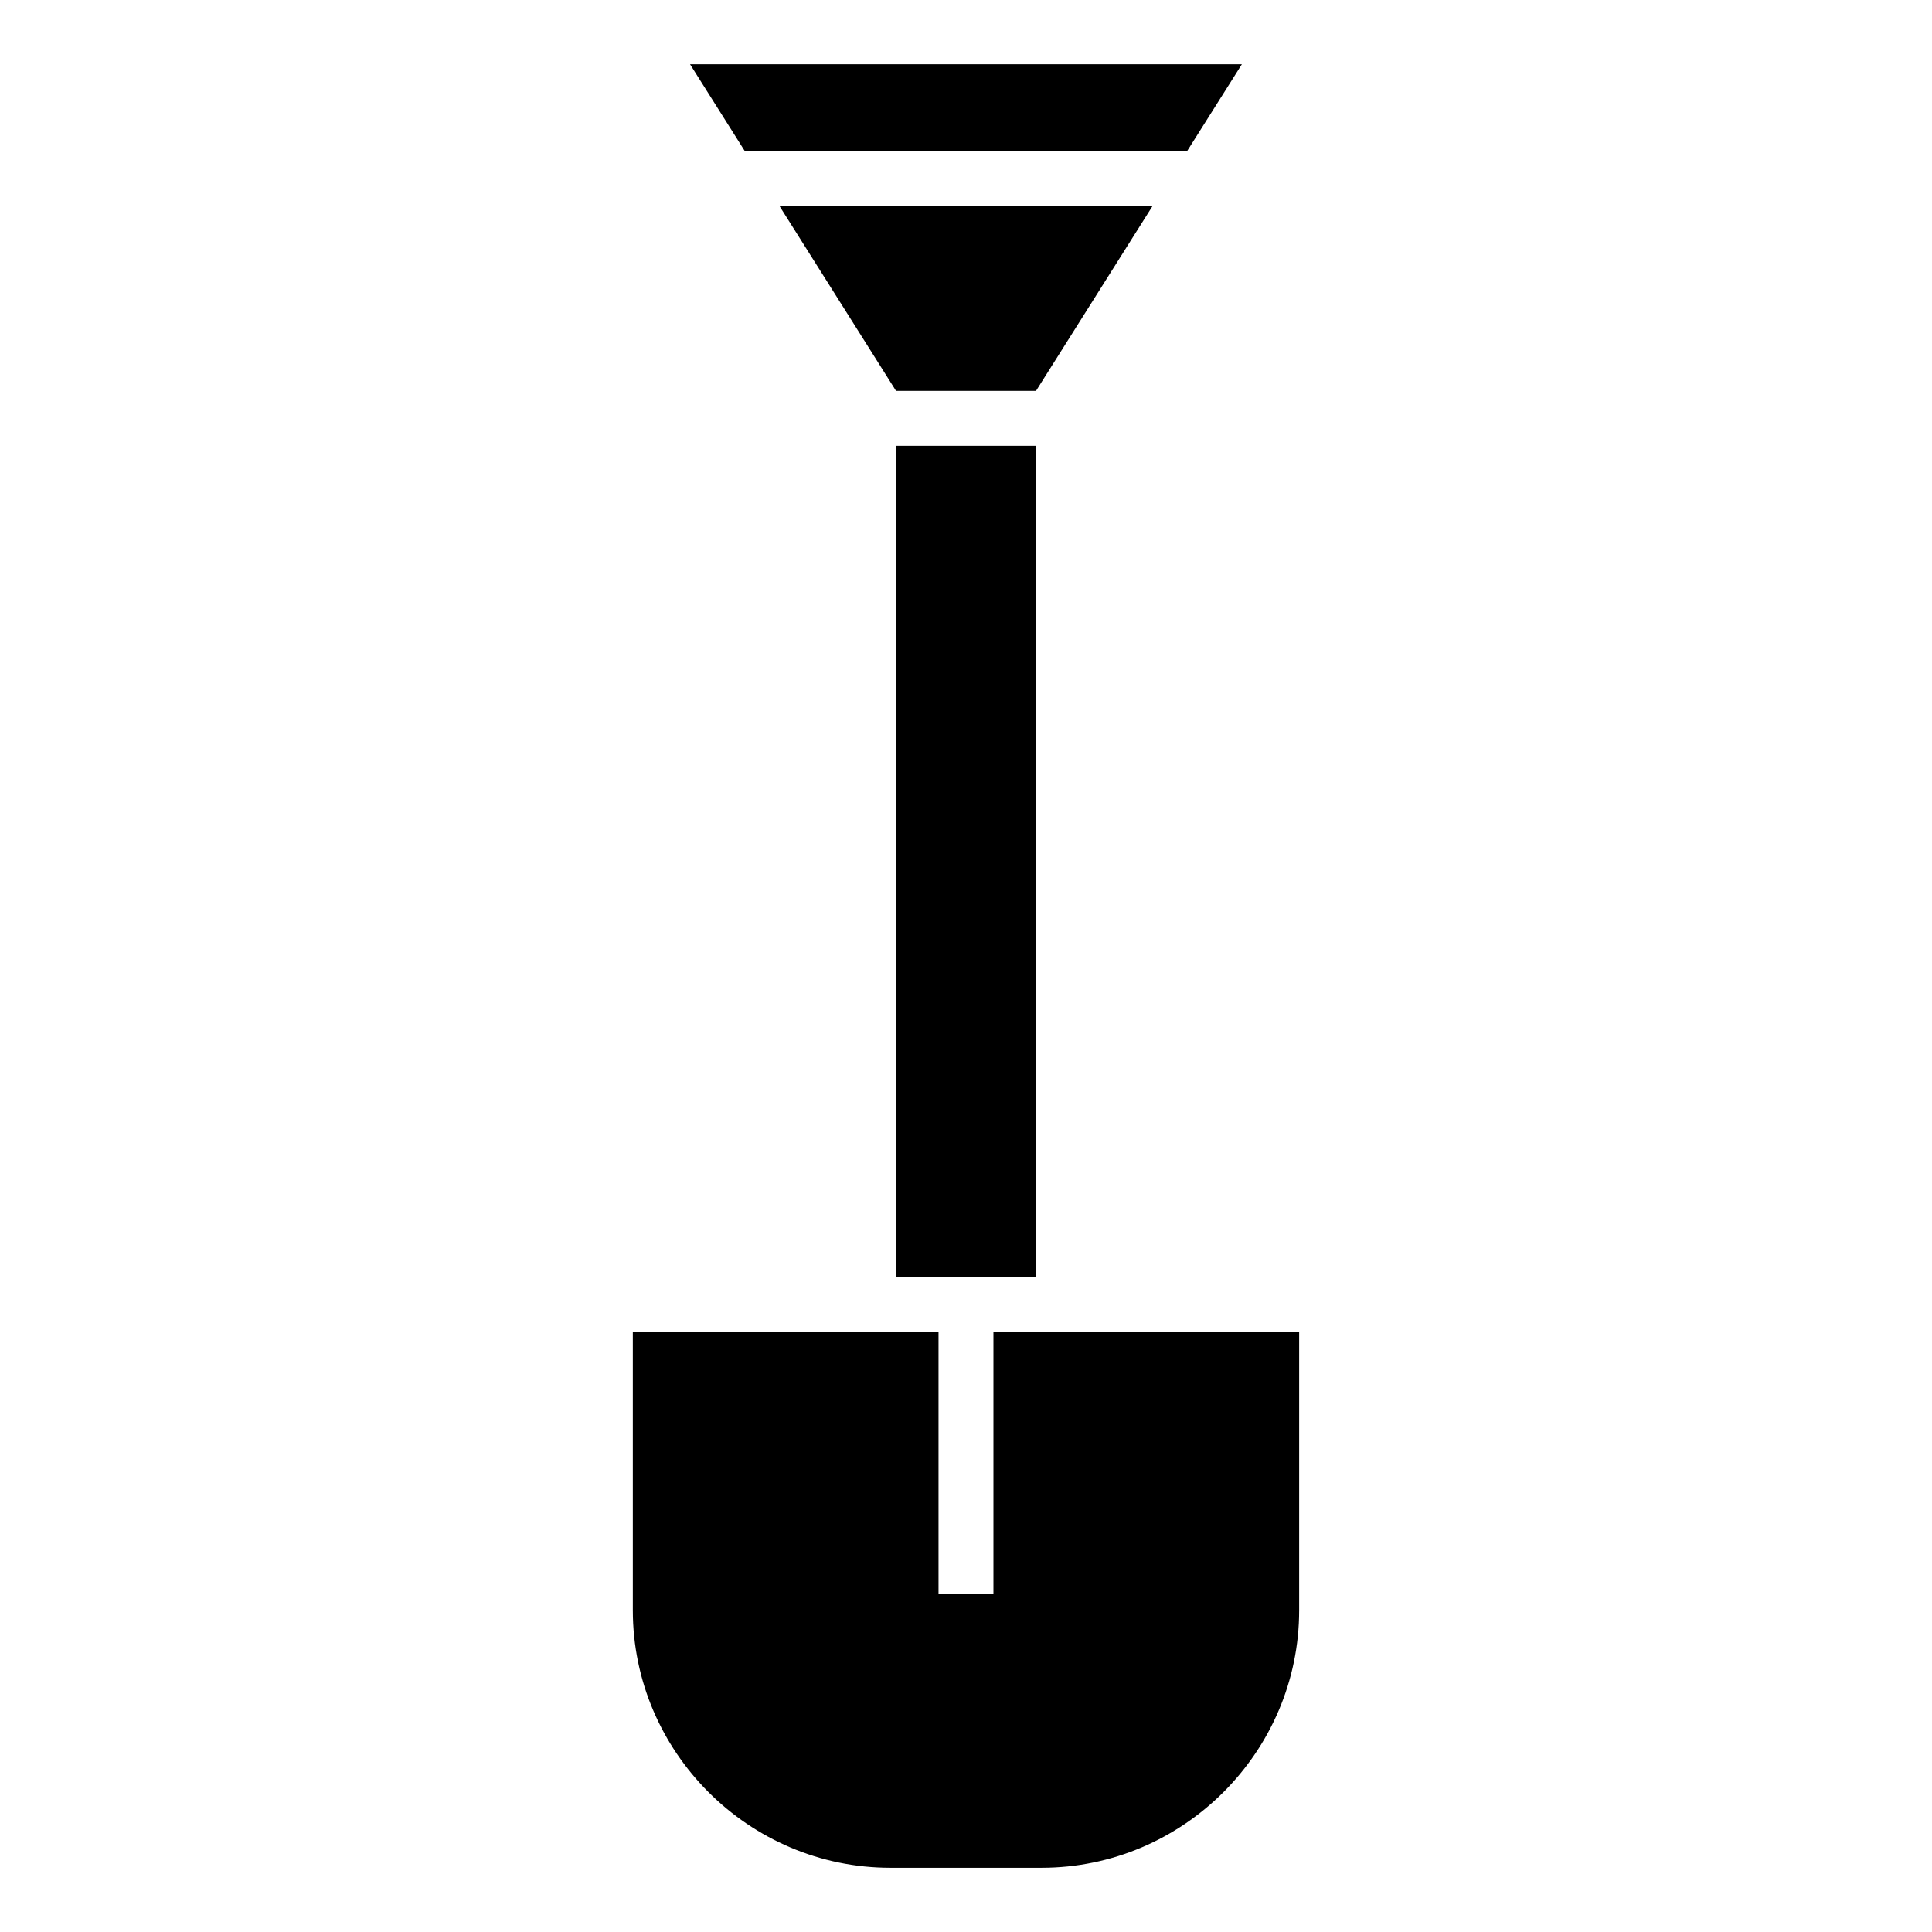
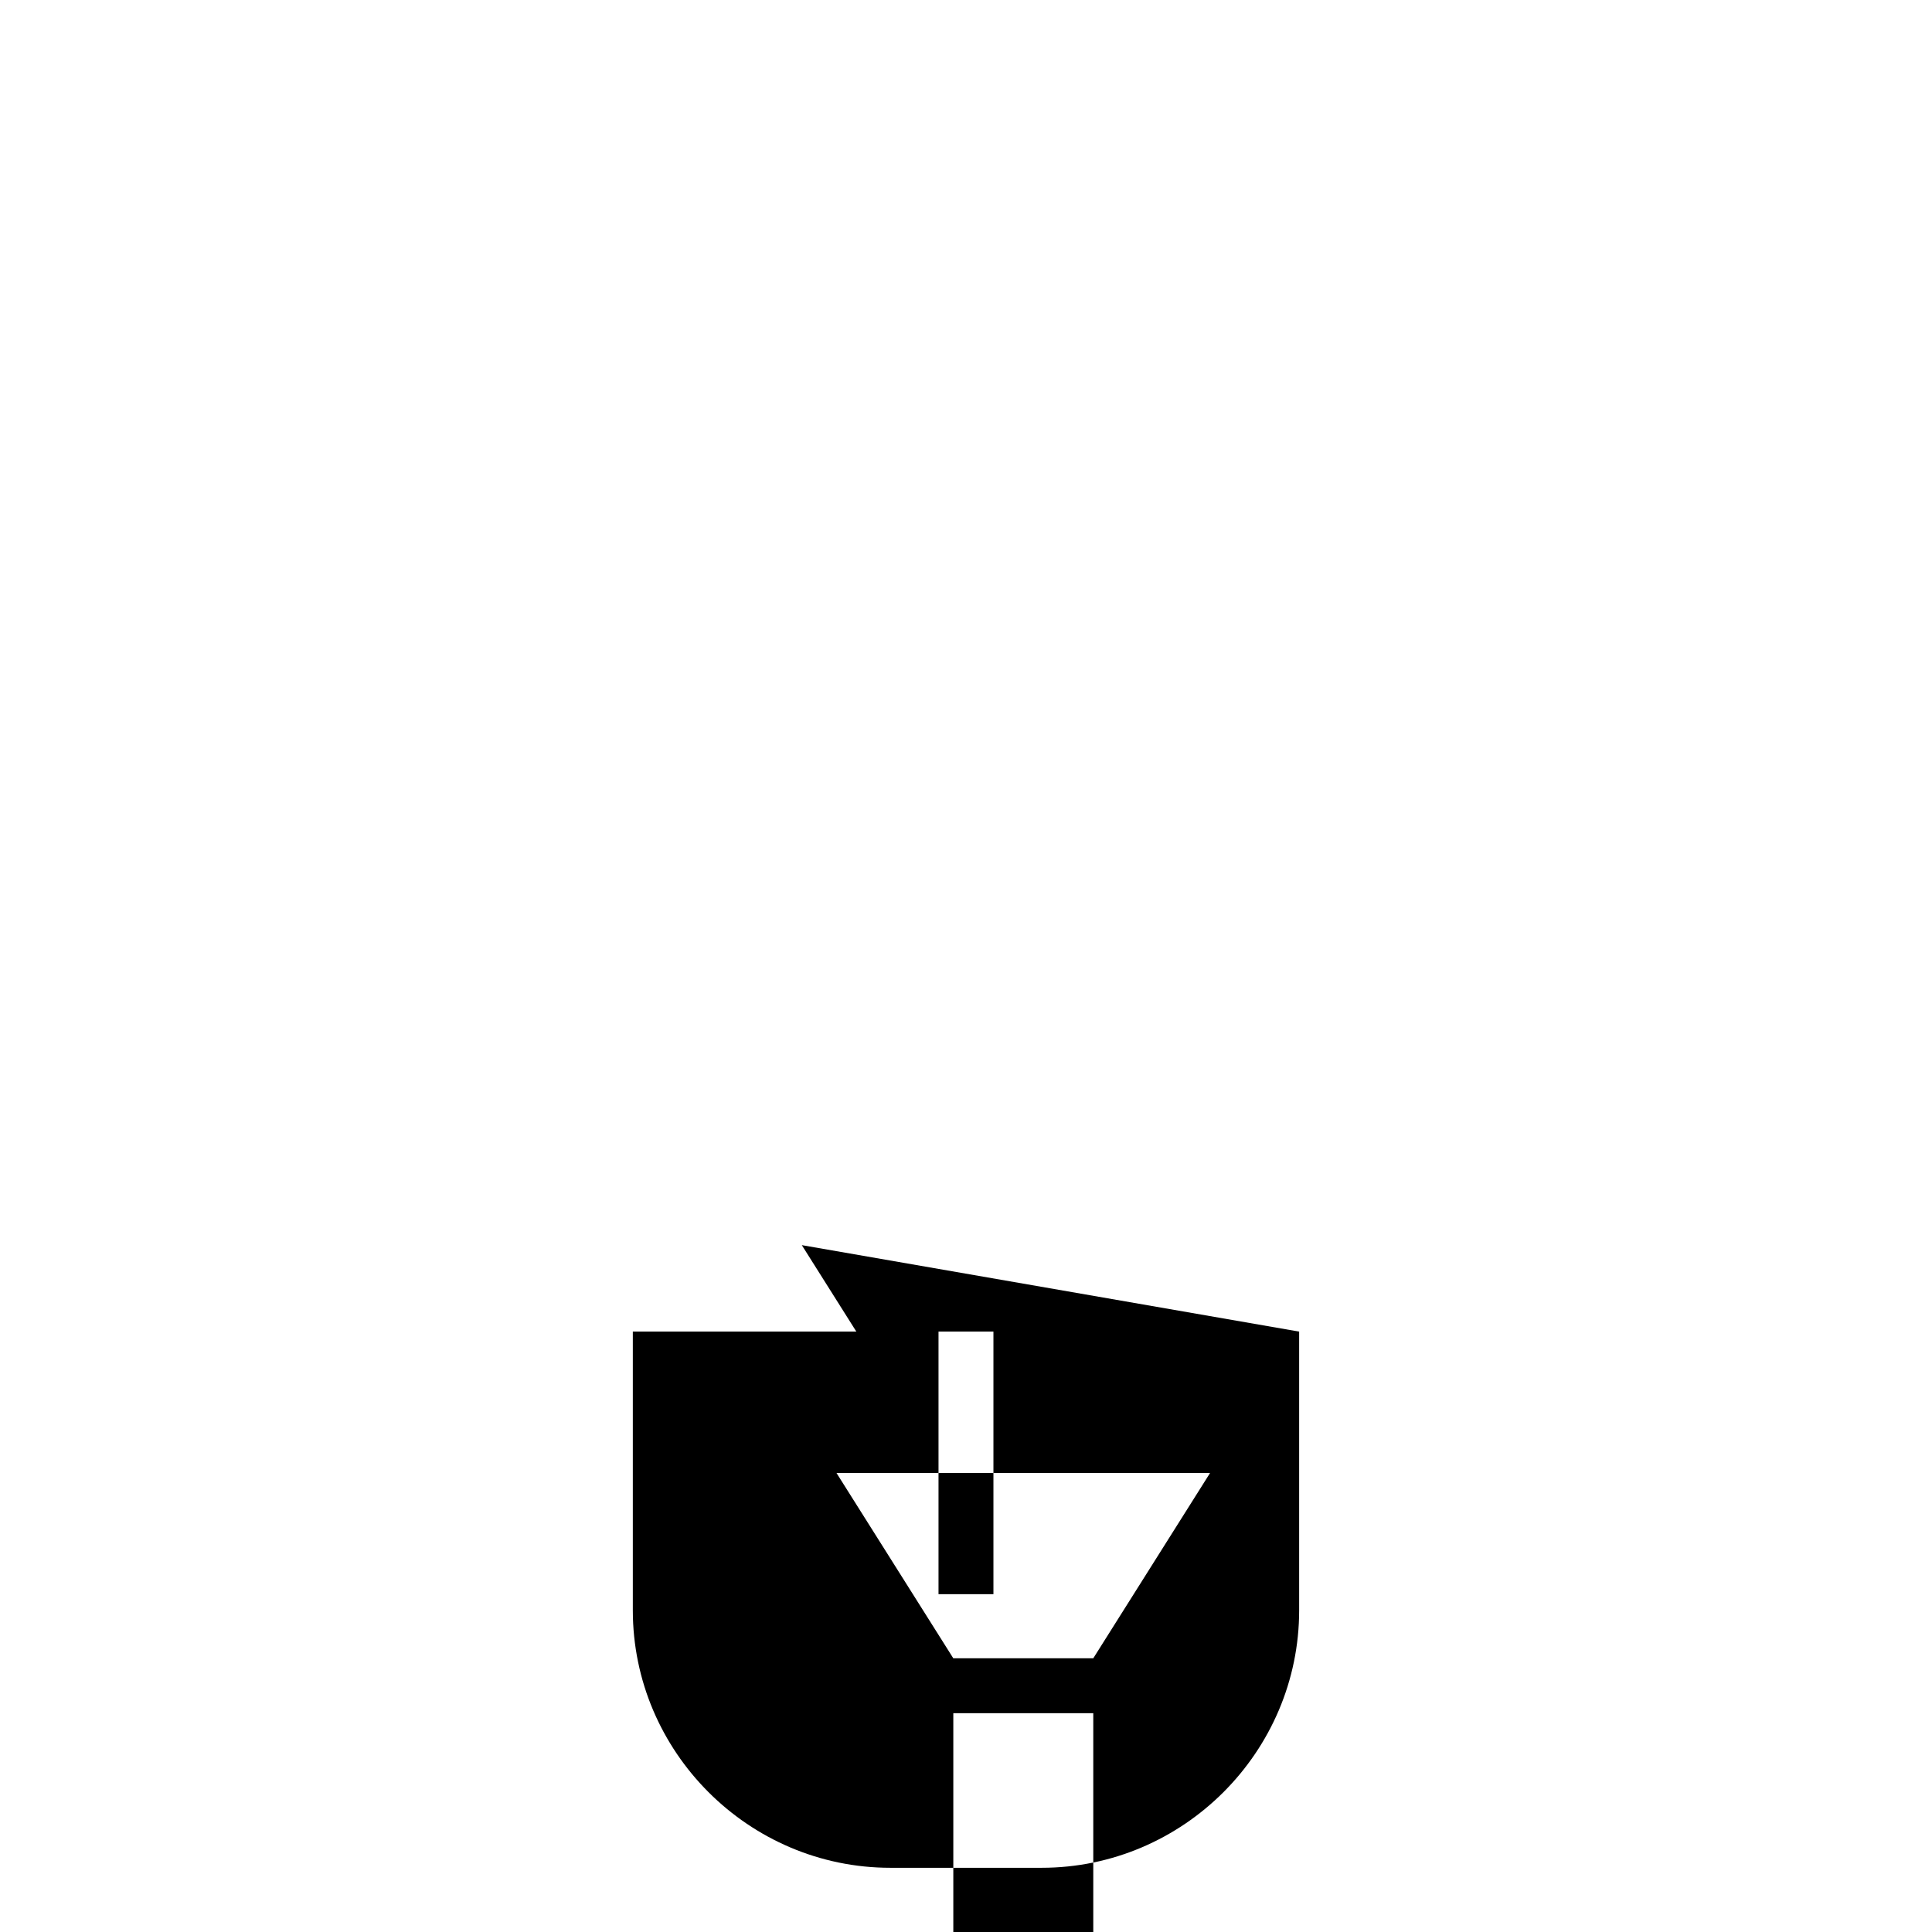
<svg xmlns="http://www.w3.org/2000/svg" fill="#000000" width="800px" height="800px" version="1.1" viewBox="144 144 512 512">
-   <path d="m488.29 496.89v73.836c0 37.543-30.711 68.258-68.258 68.258h-40.07c-37.543 0-68.258-30.711-68.258-68.258v-73.836h81.012v69.586h14.555v-69.586zm-15.176-335.87-14.449 22.914h-117.35l-14.449-22.914zm-23.609 37.469-30.953 49.105h-37.094l-30.953-49.105zm-30.953 283.85v-220.2h-37.09v220.2z" fill-rule="evenodd" />
+   <path d="m488.29 496.89v73.836c0 37.543-30.711 68.258-68.258 68.258h-40.07c-37.543 0-68.258-30.711-68.258-68.258v-73.836h81.012v69.586h14.555v-69.586zh-117.35l-14.449-22.914zm-23.609 37.469-30.953 49.105h-37.094l-30.953-49.105zm-30.953 283.85v-220.2h-37.09v220.2z" fill-rule="evenodd" />
</svg>